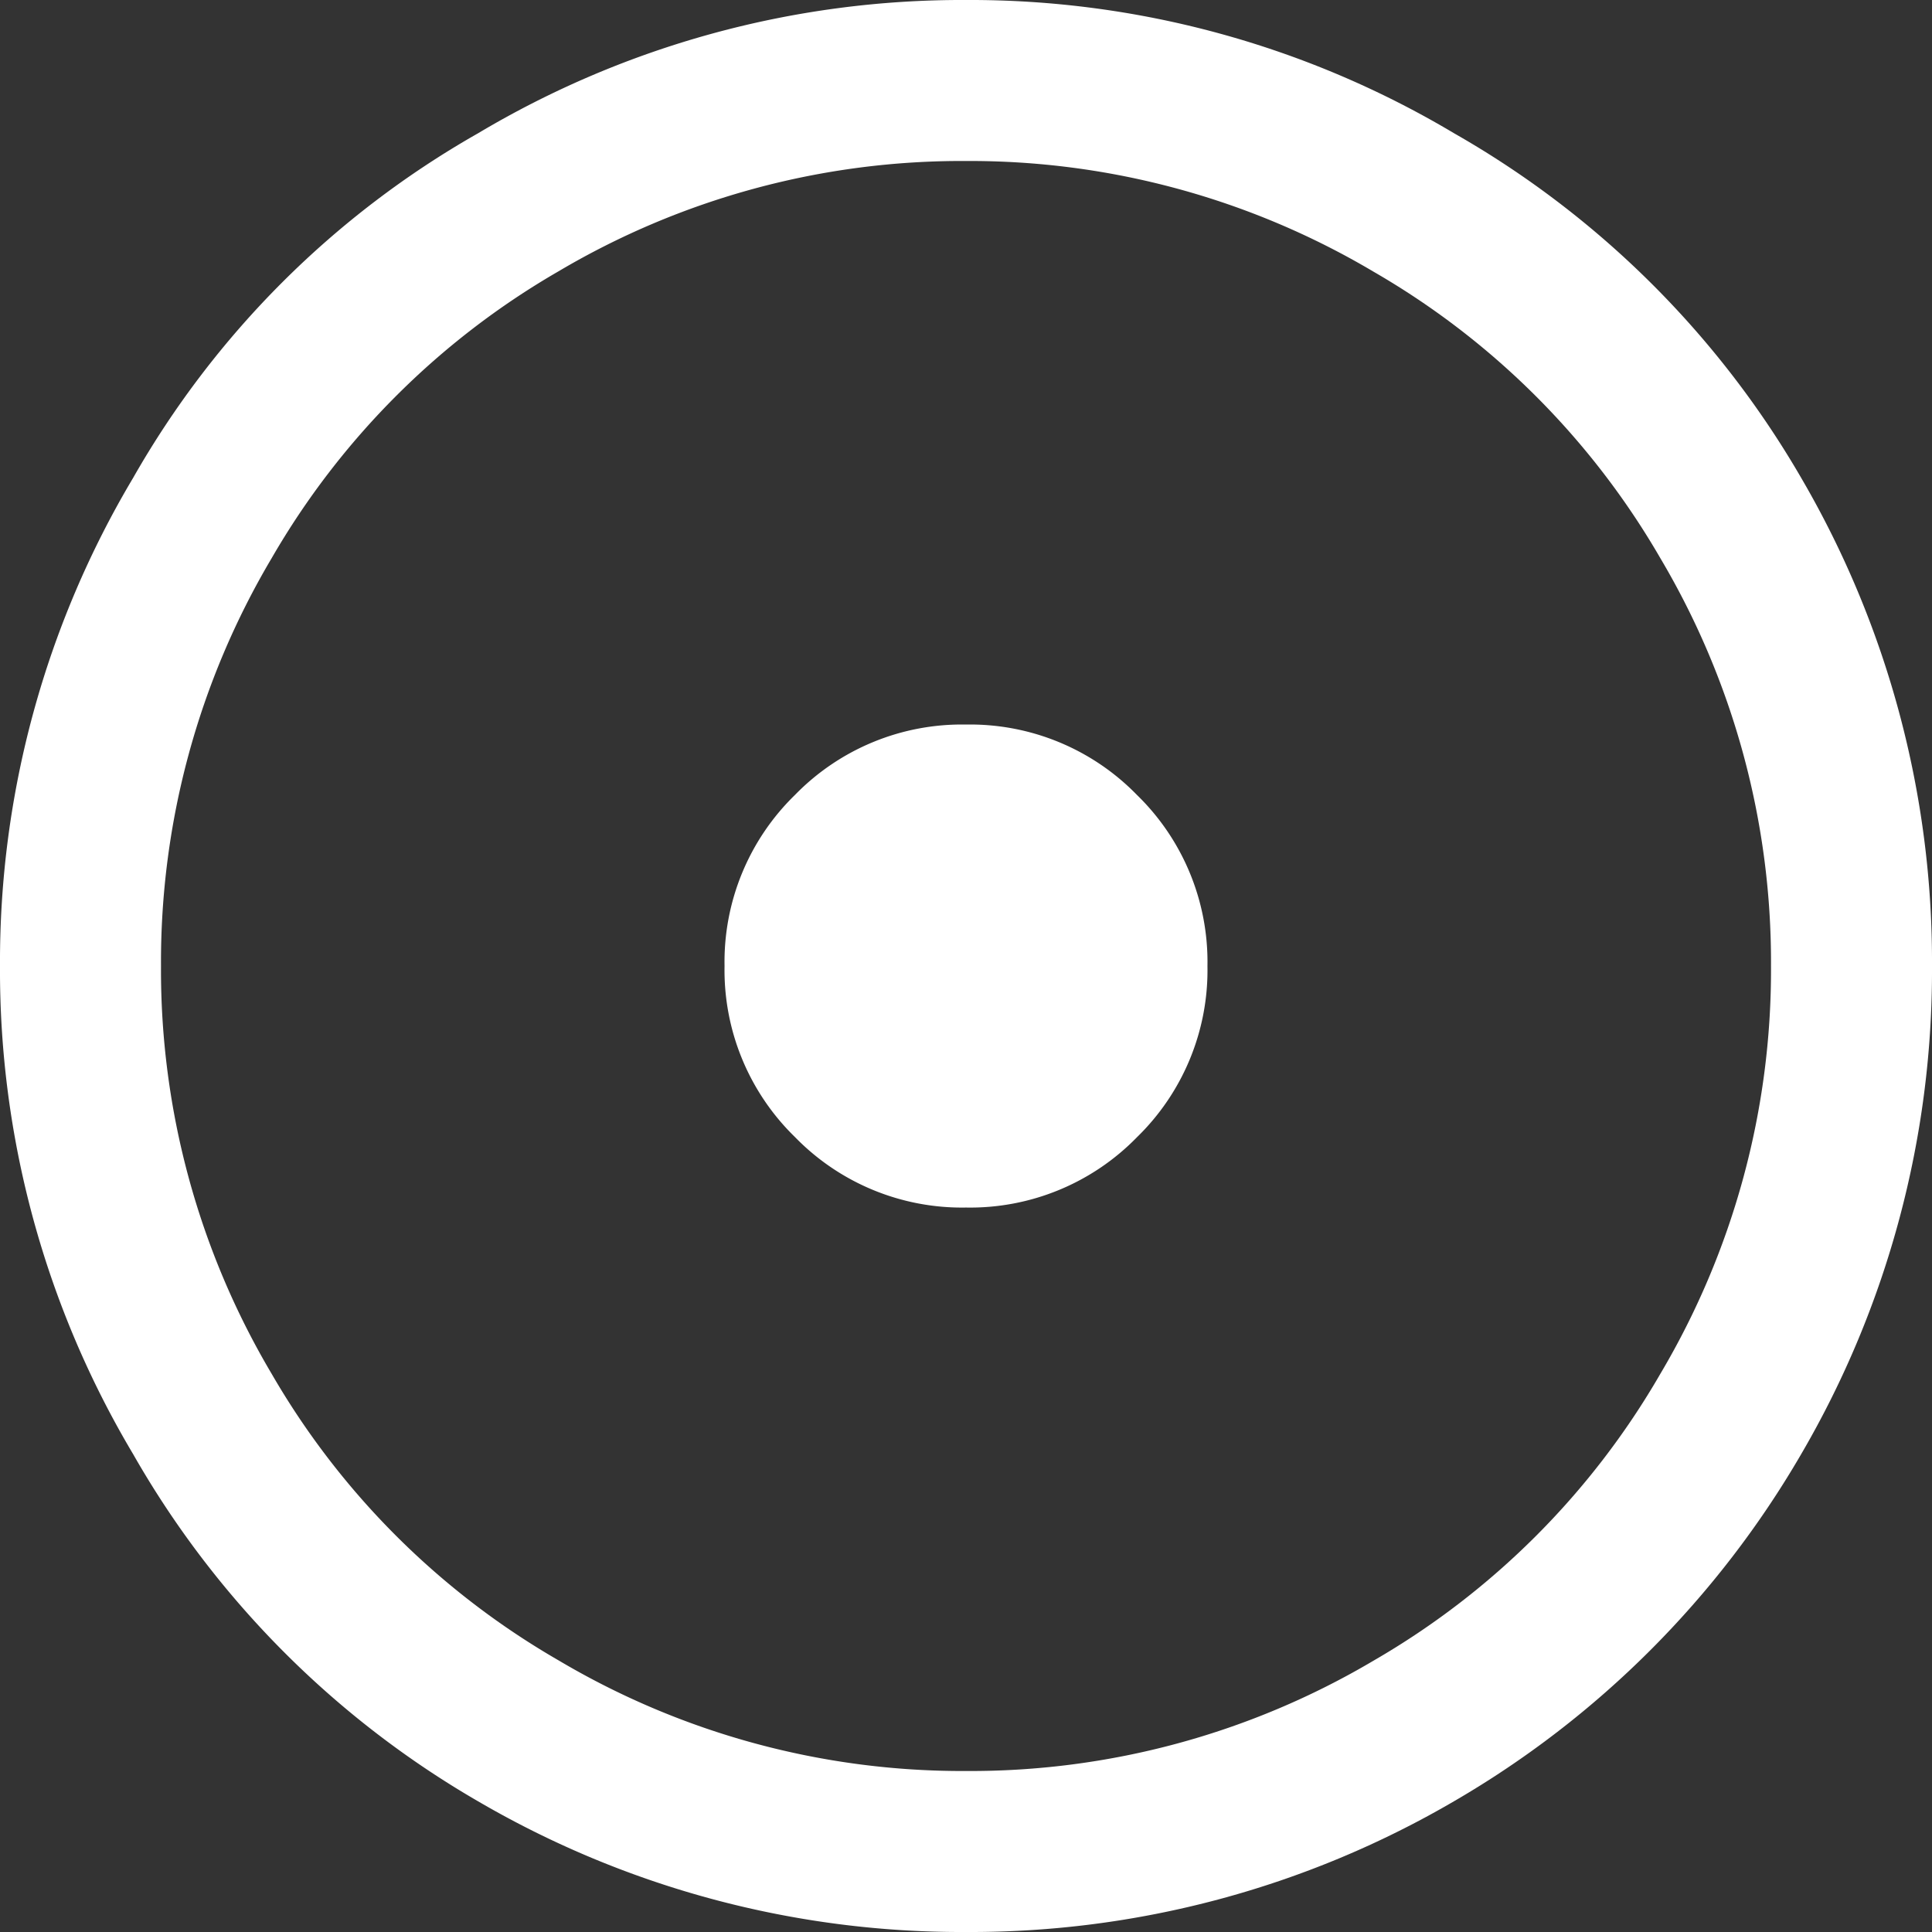
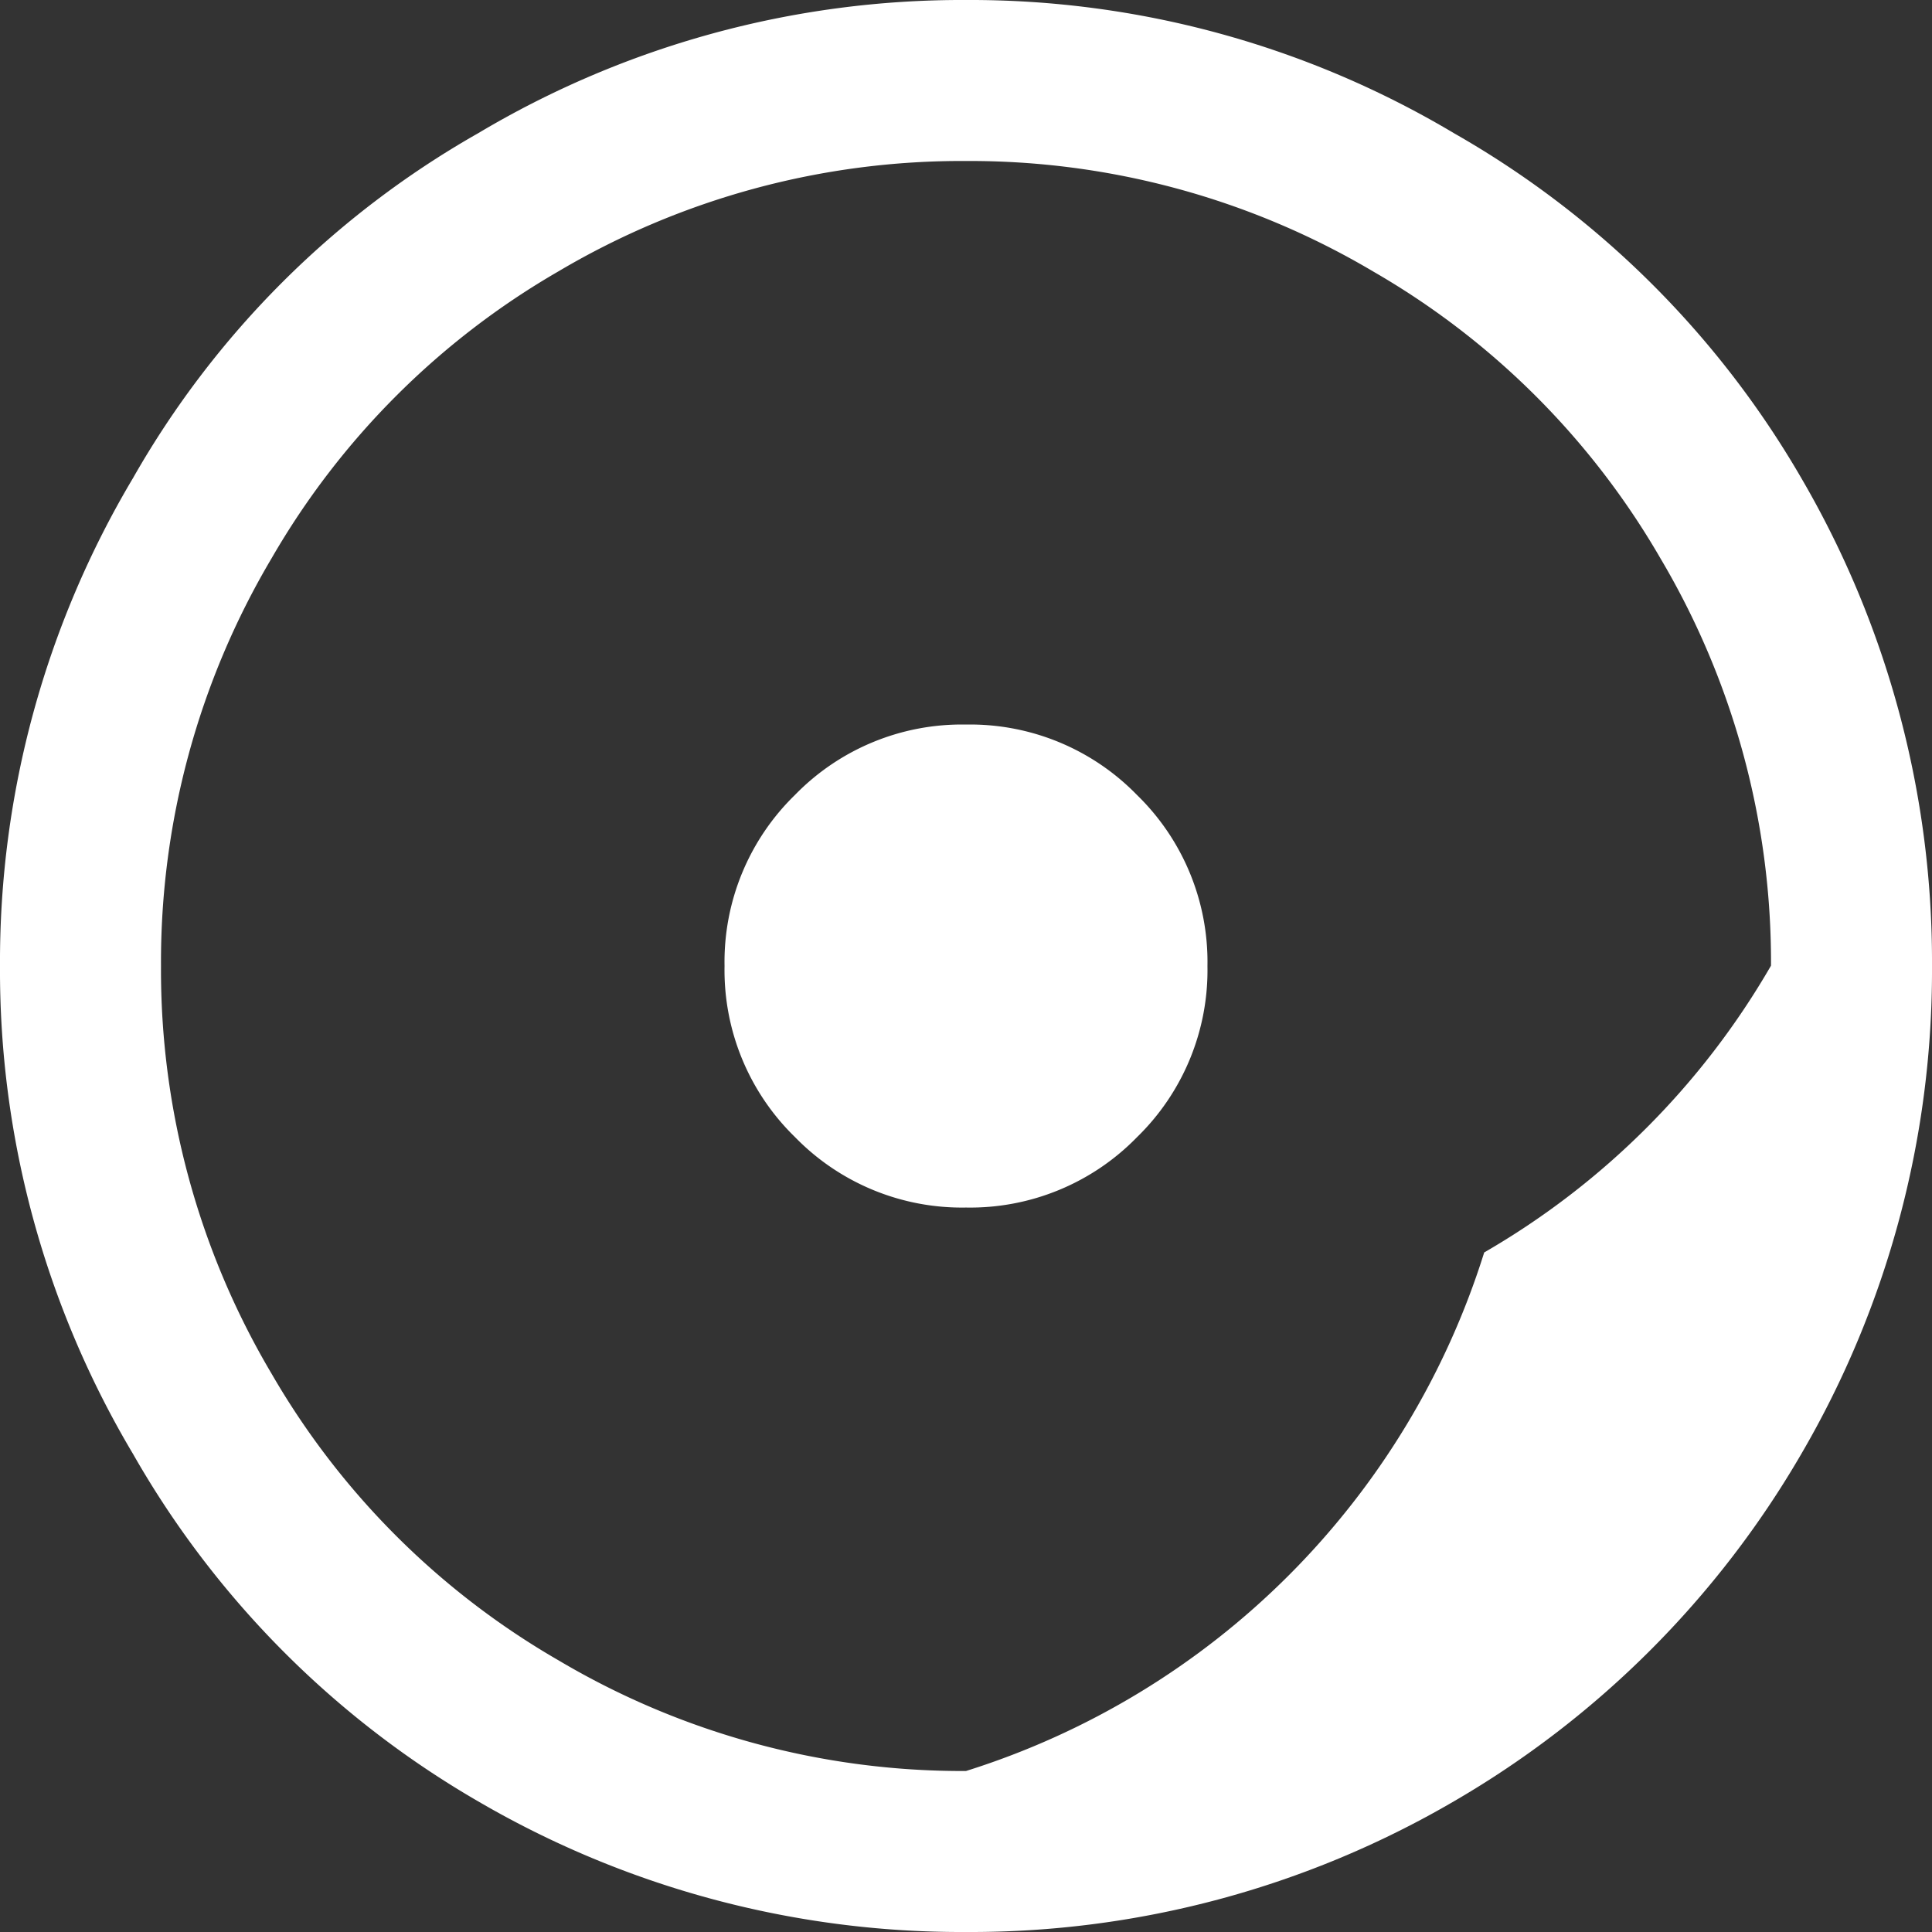
<svg xmlns="http://www.w3.org/2000/svg" width="22.5" height="22.5" viewBox="0 0 22.5 22.5">
  <rect x="0" y="0" width="22.5" height="22.5" fill="#333333" stroke="none" />
-   <path id="Path_38045" data-name="Path 38045" d="M15-22.5a11.009,11.009,0,0,0-5.684,1.553A10.7,10.7,0,0,0,5.3-16.934,11.009,11.009,0,0,0,3.75-11.25,11.009,11.009,0,0,0,5.3-5.566,10.919,10.919,0,0,0,9.316-1.523,11.17,11.17,0,0,0,15,0a11.17,11.17,0,0,0,5.684-1.523,11.145,11.145,0,0,0,4.043-4.043A11.17,11.17,0,0,0,26.25-11.25a11.17,11.17,0,0,0-1.523-5.684,10.919,10.919,0,0,0-4.043-4.014A11.009,11.009,0,0,0,15-22.5Zm0,1.875a9.218,9.218,0,0,1,4.746,1.289A9.13,9.13,0,0,1,23.086-16a9.218,9.218,0,0,1,1.289,4.746A9.218,9.218,0,0,1,23.086-6.5a9.13,9.13,0,0,1-3.34,3.34A9.218,9.218,0,0,1,15-1.875a9.218,9.218,0,0,1-4.746-1.289A9.13,9.13,0,0,1,6.914-6.5,9.218,9.218,0,0,1,5.625-11.25,9.218,9.218,0,0,1,6.914-16a9.13,9.13,0,0,1,3.34-3.34A9.218,9.218,0,0,1,15-20.625Zm0,6.563a2.712,2.712,0,0,0-1.992.82,2.712,2.712,0,0,0-.82,1.992,2.712,2.712,0,0,0,.82,1.992A2.712,2.712,0,0,0,15-8.437a2.712,2.712,0,0,0,1.992-.82,2.712,2.712,0,0,0,.82-1.992,2.712,2.712,0,0,0-.82-1.992A2.712,2.712,0,0,0,15-14.062Z" transform="translate(-3.75 22.5)" fill="#fff" />
+   <path id="Path_38045" data-name="Path 38045" d="M15-22.5a11.009,11.009,0,0,0-5.684,1.553A10.7,10.7,0,0,0,5.3-16.934,11.009,11.009,0,0,0,3.75-11.25,11.009,11.009,0,0,0,5.3-5.566,10.919,10.919,0,0,0,9.316-1.523,11.17,11.17,0,0,0,15,0a11.17,11.17,0,0,0,5.684-1.523,11.145,11.145,0,0,0,4.043-4.043A11.17,11.17,0,0,0,26.25-11.25a11.17,11.17,0,0,0-1.523-5.684,10.919,10.919,0,0,0-4.043-4.014A11.009,11.009,0,0,0,15-22.5Zm0,1.875a9.218,9.218,0,0,1,4.746,1.289A9.13,9.13,0,0,1,23.086-16a9.218,9.218,0,0,1,1.289,4.746a9.13,9.13,0,0,1-3.34,3.34A9.218,9.218,0,0,1,15-1.875a9.218,9.218,0,0,1-4.746-1.289A9.13,9.13,0,0,1,6.914-6.5,9.218,9.218,0,0,1,5.625-11.25,9.218,9.218,0,0,1,6.914-16a9.13,9.13,0,0,1,3.34-3.34A9.218,9.218,0,0,1,15-20.625Zm0,6.563a2.712,2.712,0,0,0-1.992.82,2.712,2.712,0,0,0-.82,1.992,2.712,2.712,0,0,0,.82,1.992A2.712,2.712,0,0,0,15-8.437a2.712,2.712,0,0,0,1.992-.82,2.712,2.712,0,0,0,.82-1.992,2.712,2.712,0,0,0-.82-1.992A2.712,2.712,0,0,0,15-14.062Z" transform="translate(-3.75 22.5)" fill="#fff" />
</svg>